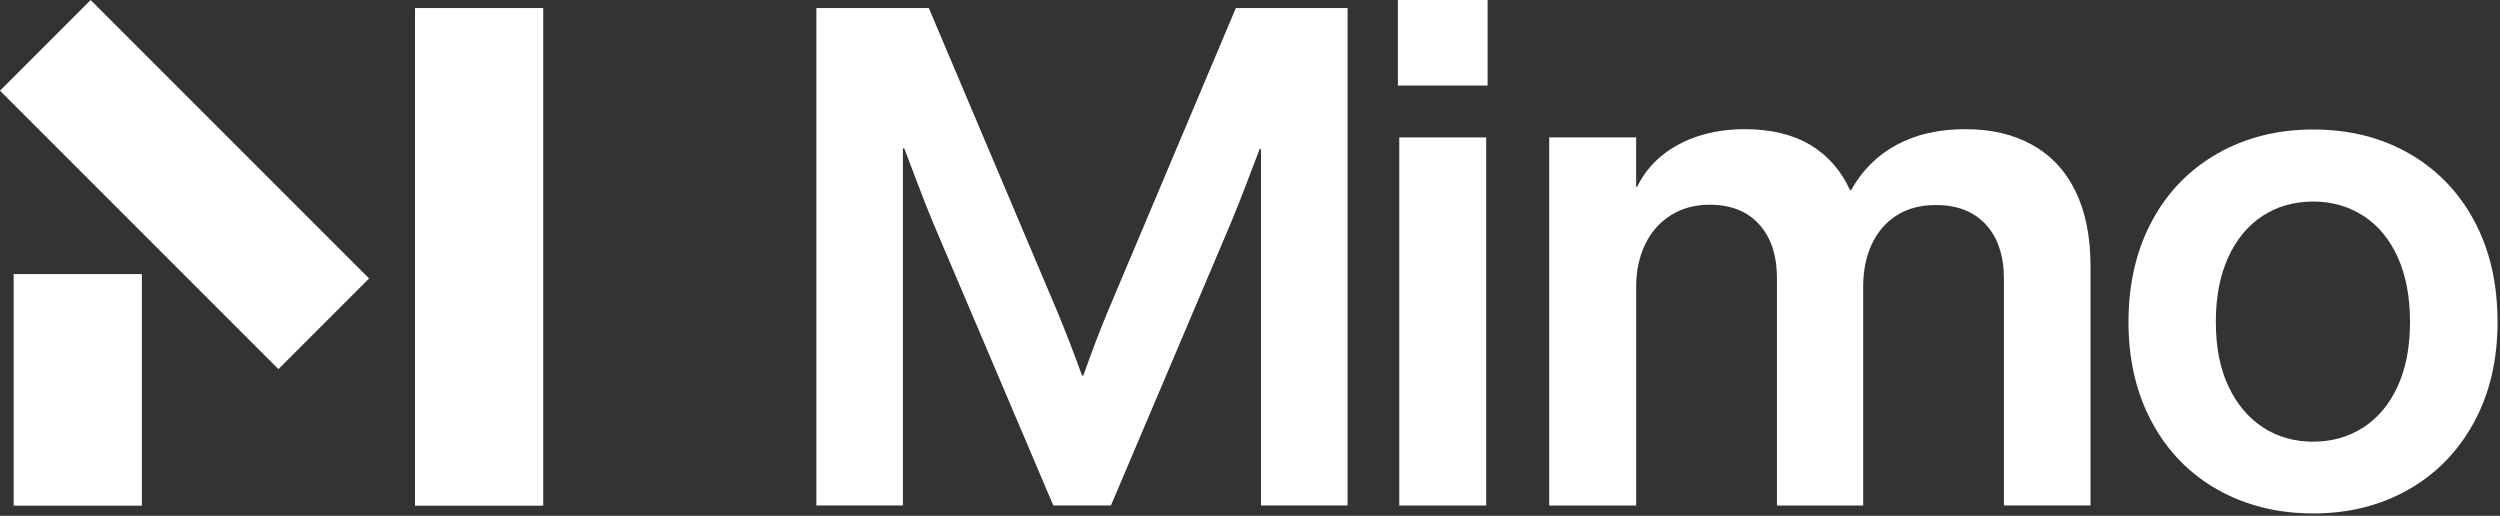
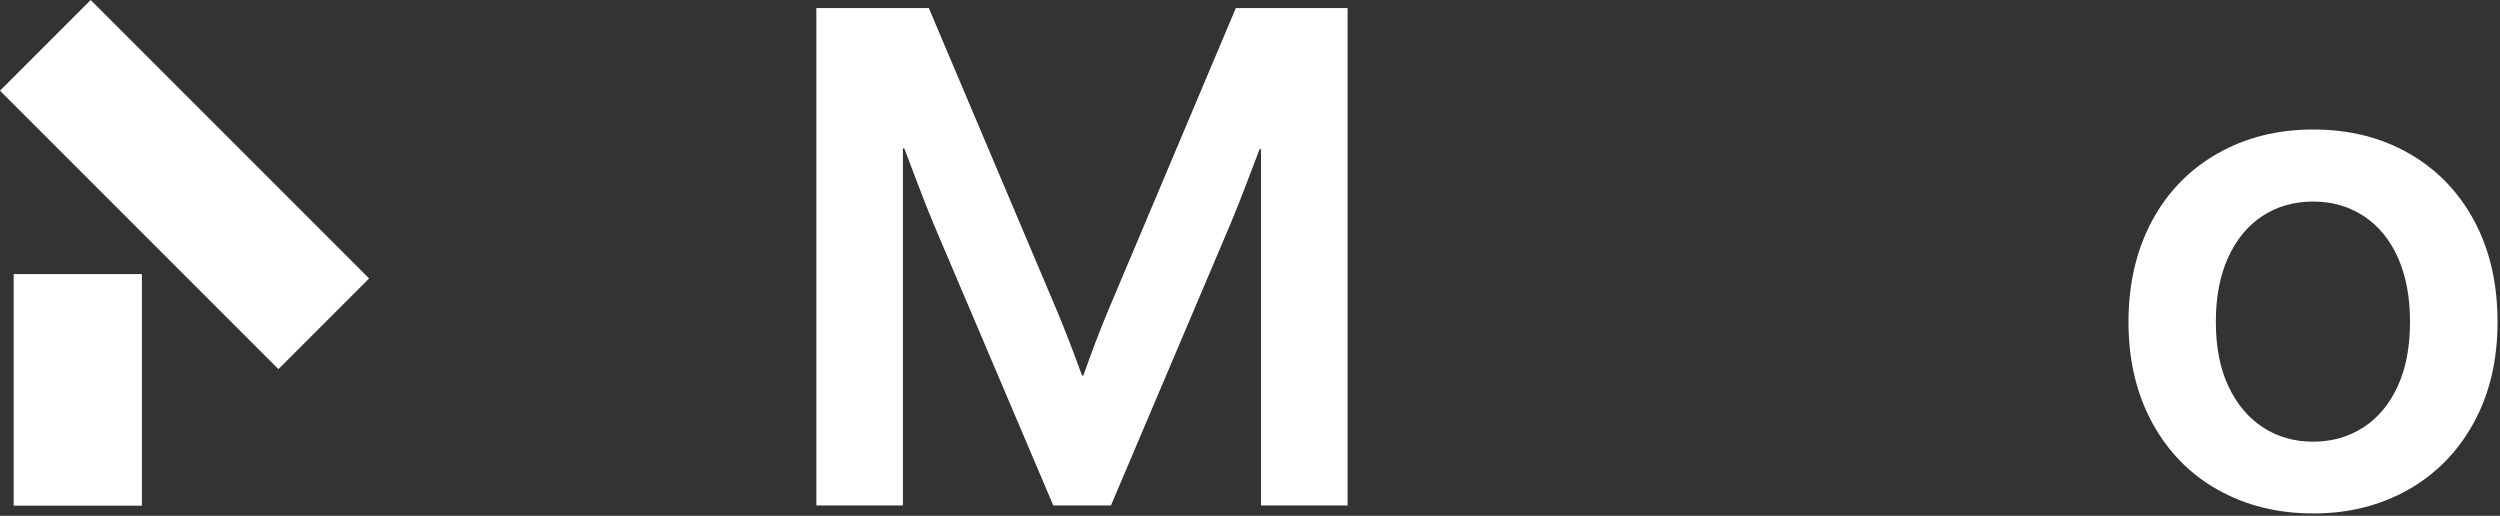
<svg xmlns="http://www.w3.org/2000/svg" width="761" height="157" viewBox="0 0 761 157" fill="none">
  <rect x="0" y="0" width="761" height="157" fill="#333333" stroke="none" />
-   <path d="M165.36 2.45H126.33V153.93H165.36V2.45Z" fill="white" />
  <path d="M27.598 0.007L0 27.606L84.754 112.36L112.352 84.761L27.598 0.007Z" fill="white" />
  <path d="M43.19 83.43H4.16V153.92H43.19V83.43Z" fill="white" />
  <path d="M248.5 153.88V2.45H282.73L321.9 94.97C324.29 100.71 326.77 107.15 329.36 114.29H329.78C332.3 107.15 334.75 100.71 337.14 94.97L376.19 2.45H410.21V153.87H383.85V45.4H383.43C382.17 48.69 380.79 52.32 379.28 56.27C377.78 60.23 376.18 64.24 374.5 68.29L338.17 153.87H320.63L284.19 68.18C282.51 64.12 280.92 60.1 279.41 56.1C277.91 52.11 276.53 48.47 275.26 45.18H274.84V153.86H248.49L248.5 153.88Z" fill="white" />
-   <path d="M425.52 26.04V0H452.82V26.04H425.52ZM425.94 153.87V41.83H452.4V153.88H425.94V153.87Z" fill="white" />
-   <path d="M471.58 153.88V41.83H498.04V56.85H498.36C500.1 53.21 502.57 50.08 505.76 47.45C508.95 44.83 512.69 42.81 517 41.42C521.3 40.02 526.01 39.32 531.12 39.32C539.03 39.32 545.67 40.91 551.02 44.09C556.37 47.28 560.42 51.88 563.15 57.9H563.46C566.82 51.88 571.44 47.27 577.33 44.09C583.21 40.91 590.17 39.32 598.23 39.32C606.29 39.32 612.86 40.91 618.6 44.09C624.34 47.28 628.74 51.98 631.78 58.21C634.82 64.44 636.35 72.04 636.35 81V153.87H609.99V84.88C609.99 77.88 608.17 72.38 604.53 68.39C600.89 64.4 595.81 62.41 589.3 62.41C584.68 62.41 580.72 63.44 577.44 65.51C574.15 67.57 571.61 70.48 569.82 74.23C568.04 77.98 567.15 82.36 567.15 87.41V153.88H540.9V84.68C540.9 77.75 539.1 72.29 535.49 68.3C531.88 64.31 526.86 62.32 520.42 62.32C515.93 62.32 512 63.38 508.6 65.52C505.21 67.66 502.6 70.61 500.78 74.39C498.95 78.17 498.05 82.51 498.05 87.41V153.88H471.59H471.58Z" fill="white" />
  <path d="M704.1 156.29C693.32 156.29 683.66 153.89 675.11 149.09C666.57 144.3 659.9 137.47 655.1 128.62C650.3 119.77 647.91 109.56 647.91 98.01C647.91 86.46 650.27 76.26 654.99 67.4C659.72 58.54 666.37 51.67 674.94 46.77C683.51 41.87 693.26 39.42 704.18 39.42C715.1 39.42 724.82 41.85 733.32 46.72C741.82 51.59 748.44 58.43 753.17 67.25C757.89 76.07 760.25 86.33 760.25 98.02C760.25 109.71 757.83 119.86 753.01 128.68C748.18 137.5 741.51 144.31 733 149.1C724.5 153.9 714.85 156.3 704.07 156.3L704.1 156.29ZM704.1 134.45C709.76 134.45 714.84 133.02 719.33 130.15C723.81 127.28 727.31 123.11 729.83 117.65C732.35 112.19 733.61 105.64 733.61 98.01C733.61 90.38 732.36 83.82 729.88 78.32C727.4 72.82 723.91 68.62 719.44 65.72C714.95 62.81 709.84 61.35 704.11 61.35C698.38 61.35 693.17 62.81 688.73 65.72C684.28 68.62 680.8 72.82 678.28 78.32C675.76 83.82 674.5 90.38 674.5 98.01C674.5 105.64 675.78 112.17 678.33 117.59C680.88 123.02 684.39 127.18 688.83 130.09C693.28 132.99 698.37 134.45 704.12 134.45H704.1Z" fill="white" />
</svg>